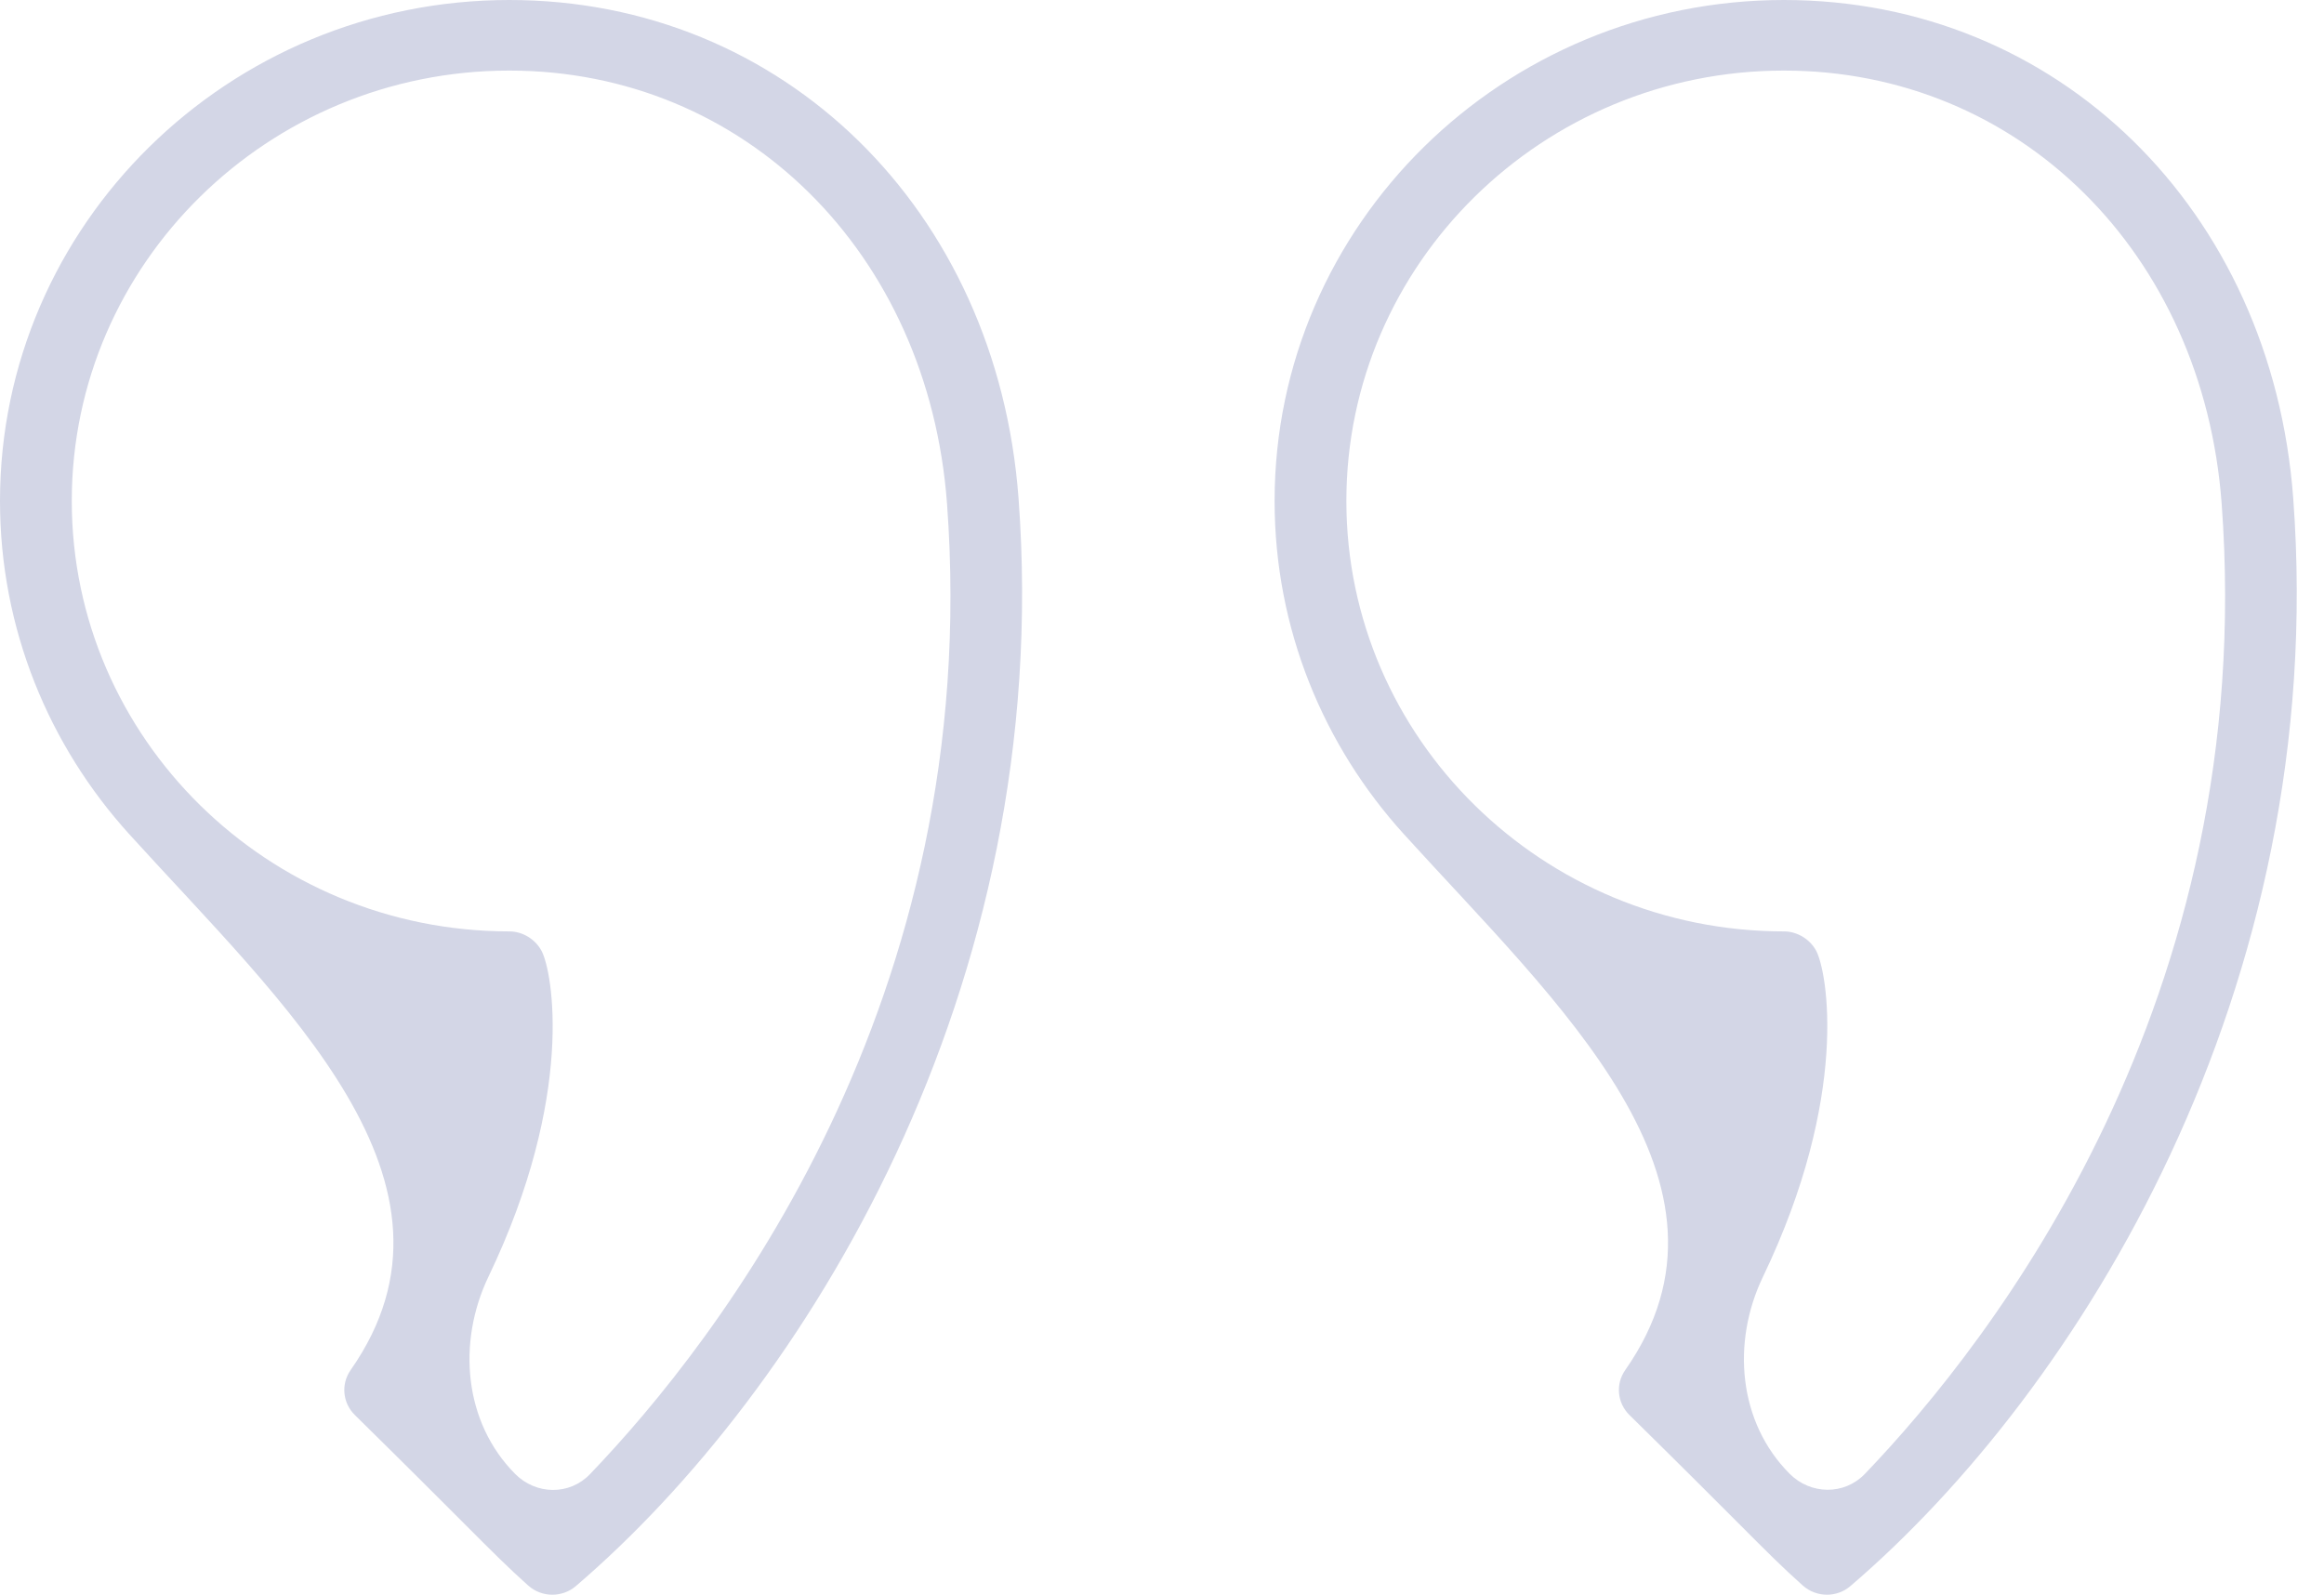
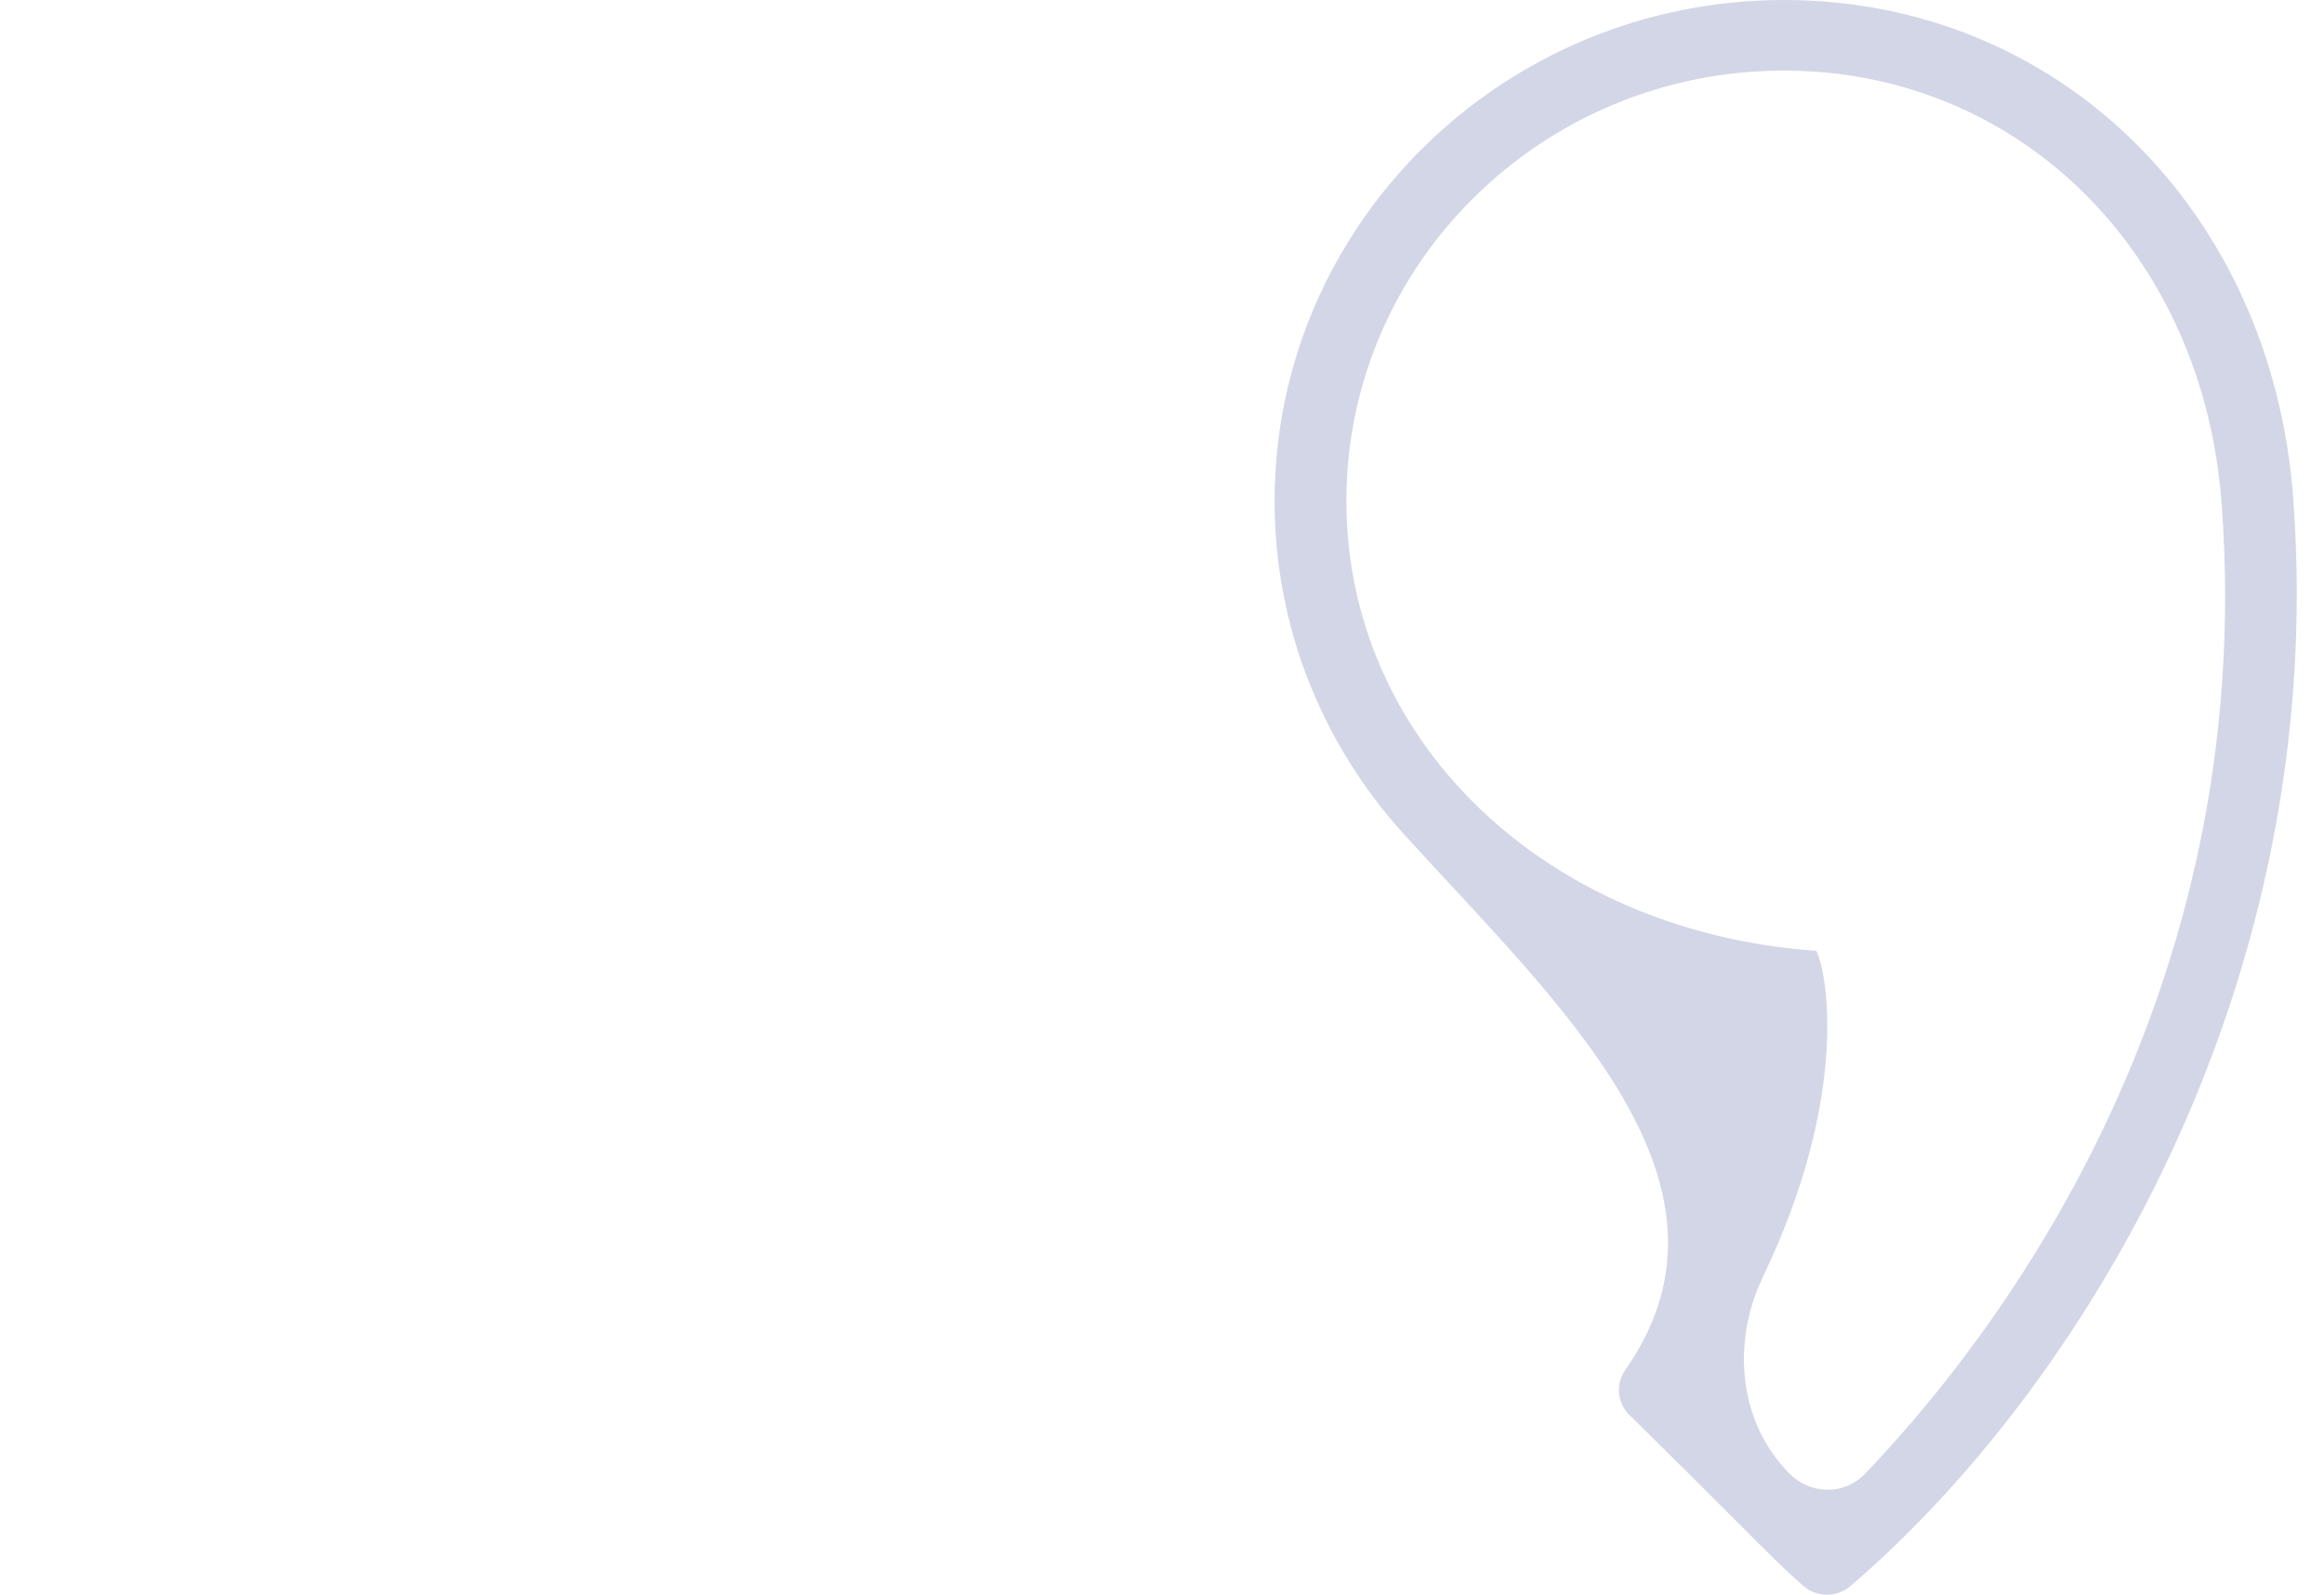
<svg xmlns="http://www.w3.org/2000/svg" width="51" height="35" viewBox="0 0 51 35" fill="none">
-   <path d="M11.177 0C5.014 0 0 4.932 0 10.995C0 13.8 1.073 16.363 2.836 18.308C6.212 22.03 10.577 25.953 7.695 30.069C7.479 30.377 7.518 30.792 7.787 31.056C8.957 32.207 9.679 32.931 10.185 33.438C10.848 34.101 11.15 34.404 11.592 34.799C11.742 34.933 11.931 35 12.121 35C12.306 35 12.49 34.937 12.638 34.81C17.619 30.546 23.153 21.736 22.352 10.939C21.883 4.601 17.183 0 11.177 0ZM12.946 32.355C12.499 32.822 11.766 32.81 11.309 32.353C10.179 31.22 10.028 29.462 10.72 28.019C12.627 24.04 12.126 21.32 11.884 20.869C11.748 20.614 11.469 20.442 11.177 20.442C5.883 20.442 1.575 16.204 1.575 10.995C1.575 5.787 5.883 1.549 11.177 1.549C16.334 1.549 20.373 5.546 20.782 11.051C21.59 21.964 15.747 29.438 12.946 32.355Z" fill="#D3D6E6" />
-   <path d="M50.325 10.939V10.939C49.854 4.601 45.153 0 39.148 0C32.985 0 27.971 4.932 27.971 10.995C27.971 13.8 29.044 16.364 30.808 18.308C34.184 22.03 38.548 25.952 35.666 30.069C35.45 30.377 35.489 30.792 35.758 31.056C36.923 32.202 37.644 32.925 38.15 33.432C38.815 34.099 39.119 34.403 39.564 34.8C39.714 34.933 39.904 35 40.093 35C40.277 35 40.461 34.937 40.609 34.809C45.591 30.545 51.124 21.735 50.325 10.939ZM40.924 32.349C40.473 32.819 39.734 32.807 39.274 32.346C38.147 31.217 37.996 29.465 38.686 28.027C40.599 24.043 40.097 21.321 39.857 20.869C39.721 20.614 39.441 20.442 39.148 20.442C33.853 20.442 29.546 16.204 29.546 10.995C29.546 5.787 33.853 1.549 39.148 1.549C44.305 1.549 48.345 5.546 48.754 11.052V11.051C49.561 21.954 43.728 29.426 40.924 32.349Z" fill="#D3D6E6" />
+   <path d="M50.325 10.939V10.939C49.854 4.601 45.153 0 39.148 0C32.985 0 27.971 4.932 27.971 10.995C27.971 13.8 29.044 16.364 30.808 18.308C34.184 22.03 38.548 25.952 35.666 30.069C35.45 30.377 35.489 30.792 35.758 31.056C36.923 32.202 37.644 32.925 38.15 33.432C38.815 34.099 39.119 34.403 39.564 34.8C39.714 34.933 39.904 35 40.093 35C40.277 35 40.461 34.937 40.609 34.809C45.591 30.545 51.124 21.735 50.325 10.939ZM40.924 32.349C40.473 32.819 39.734 32.807 39.274 32.346C38.147 31.217 37.996 29.465 38.686 28.027C40.599 24.043 40.097 21.321 39.857 20.869C33.853 20.442 29.546 16.204 29.546 10.995C29.546 5.787 33.853 1.549 39.148 1.549C44.305 1.549 48.345 5.546 48.754 11.052V11.051C49.561 21.954 43.728 29.426 40.924 32.349Z" fill="#D3D6E6" />
</svg>